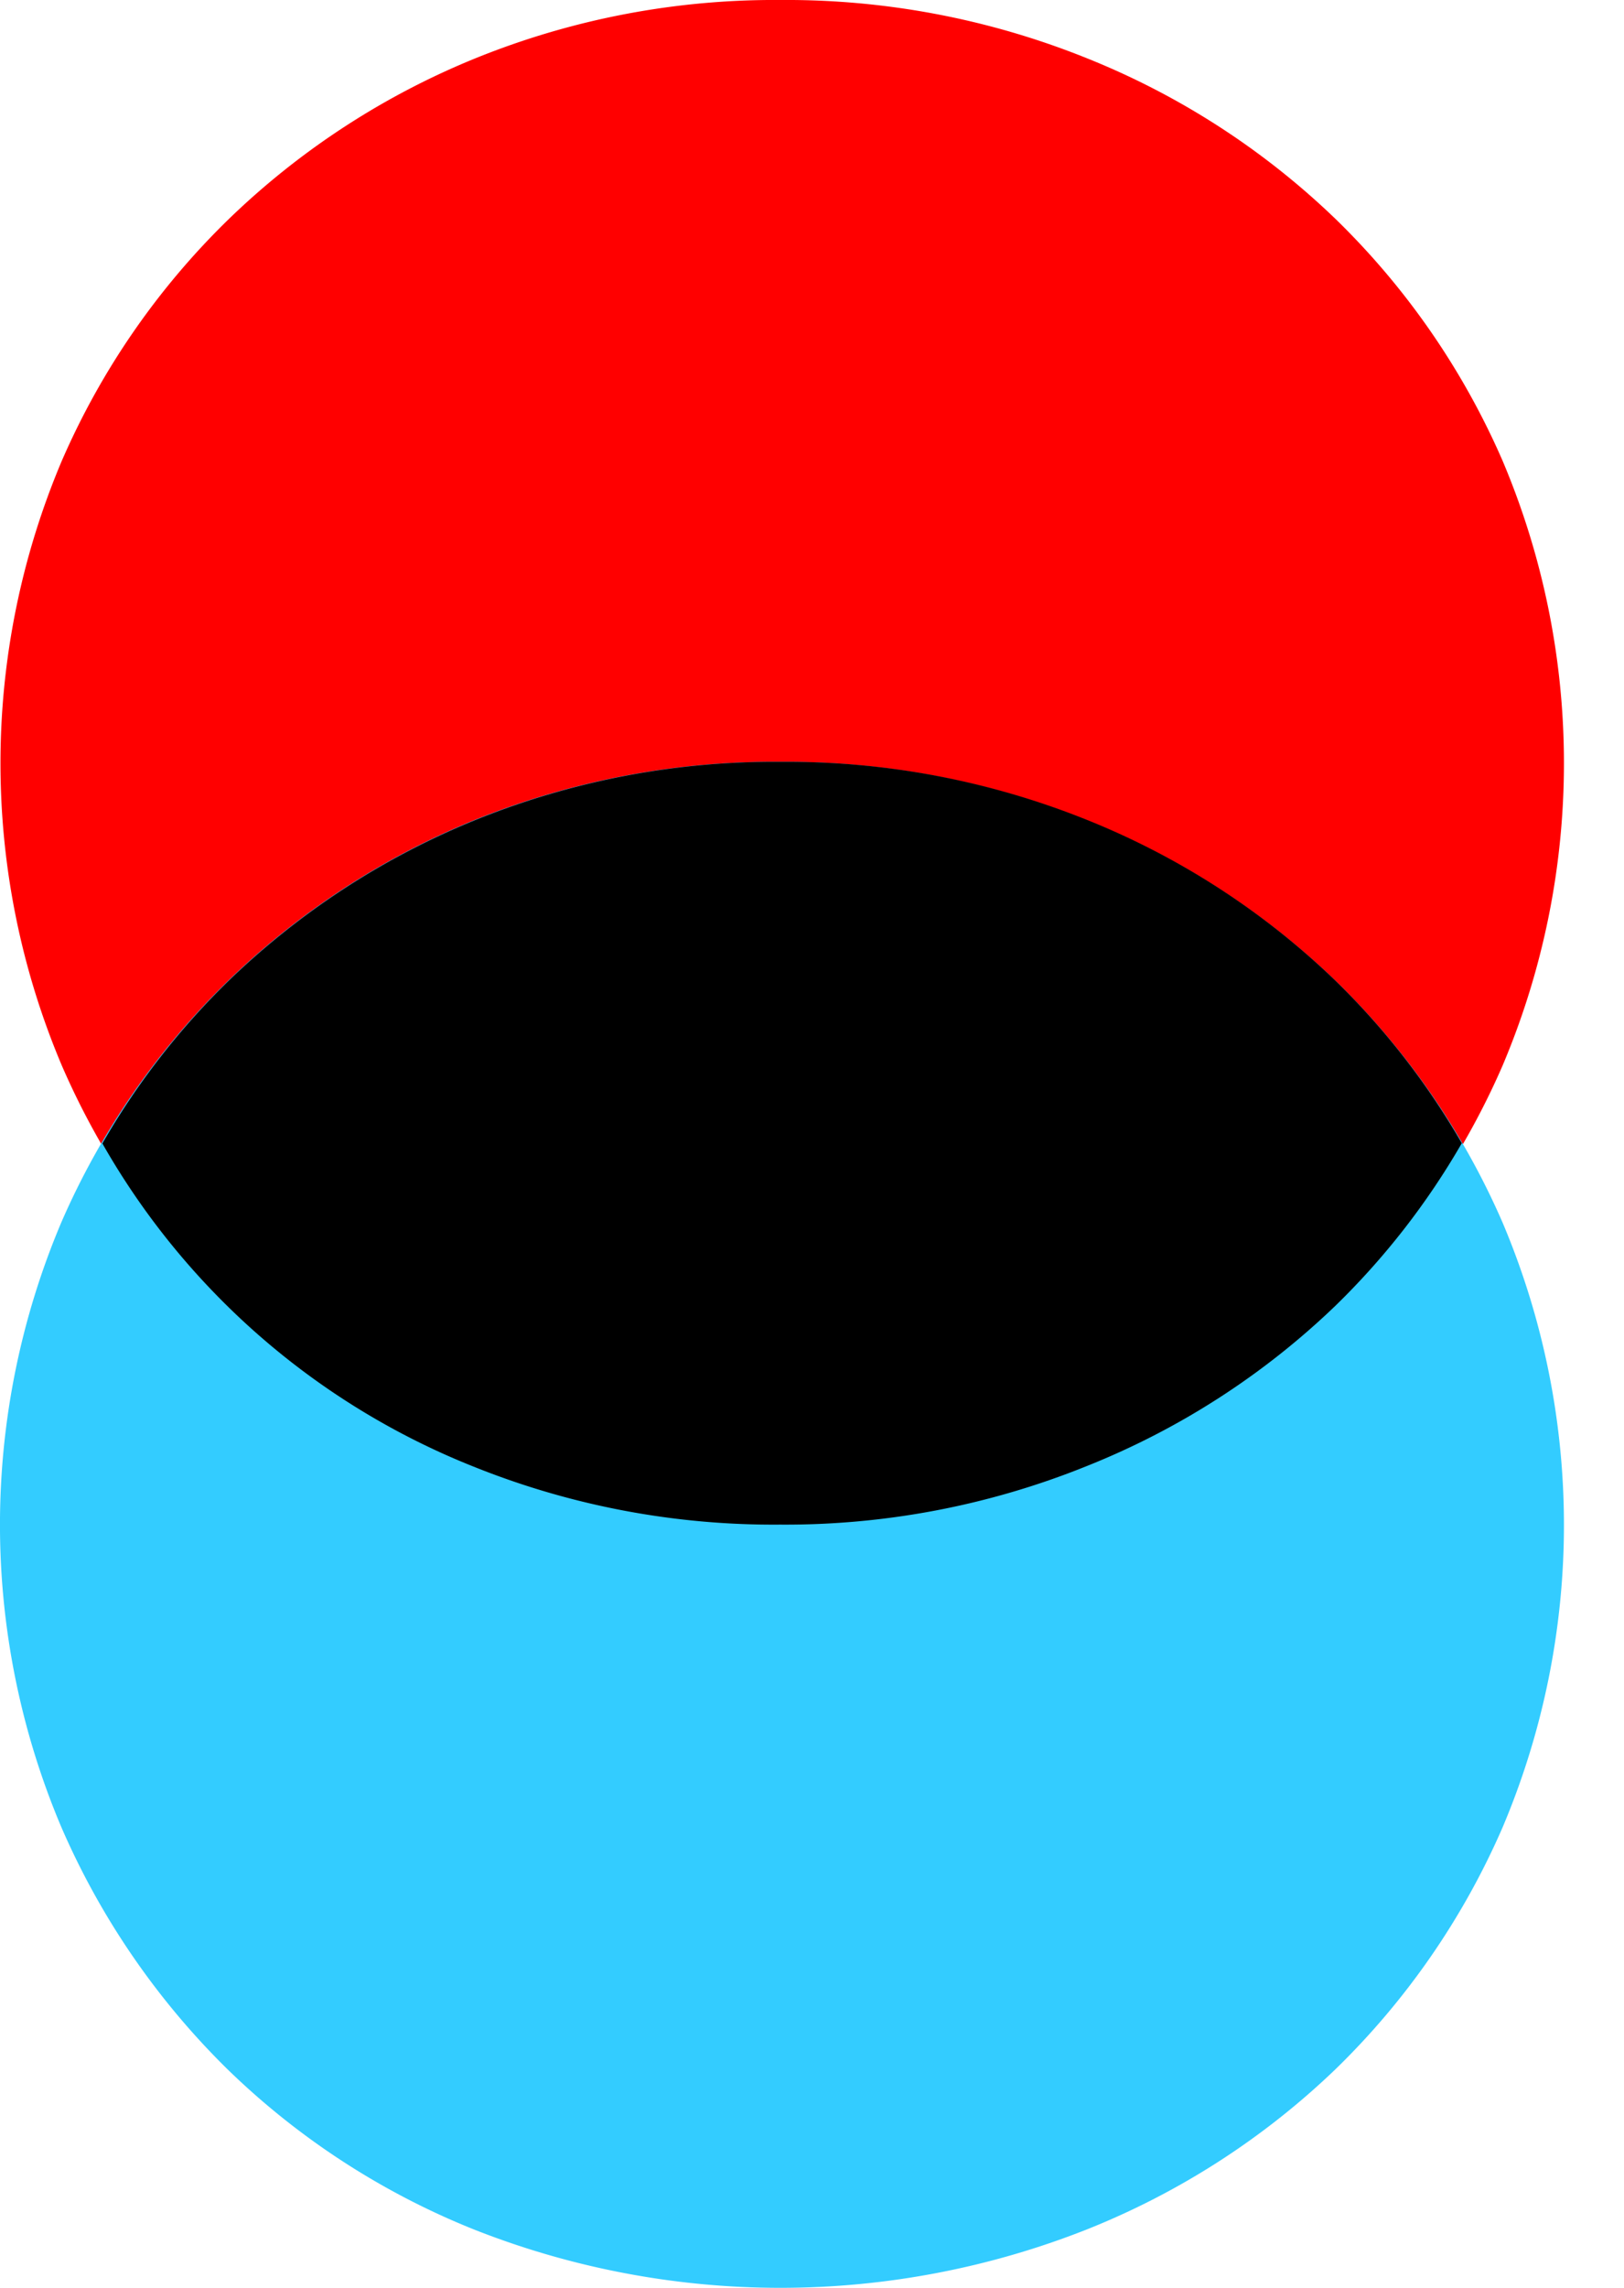
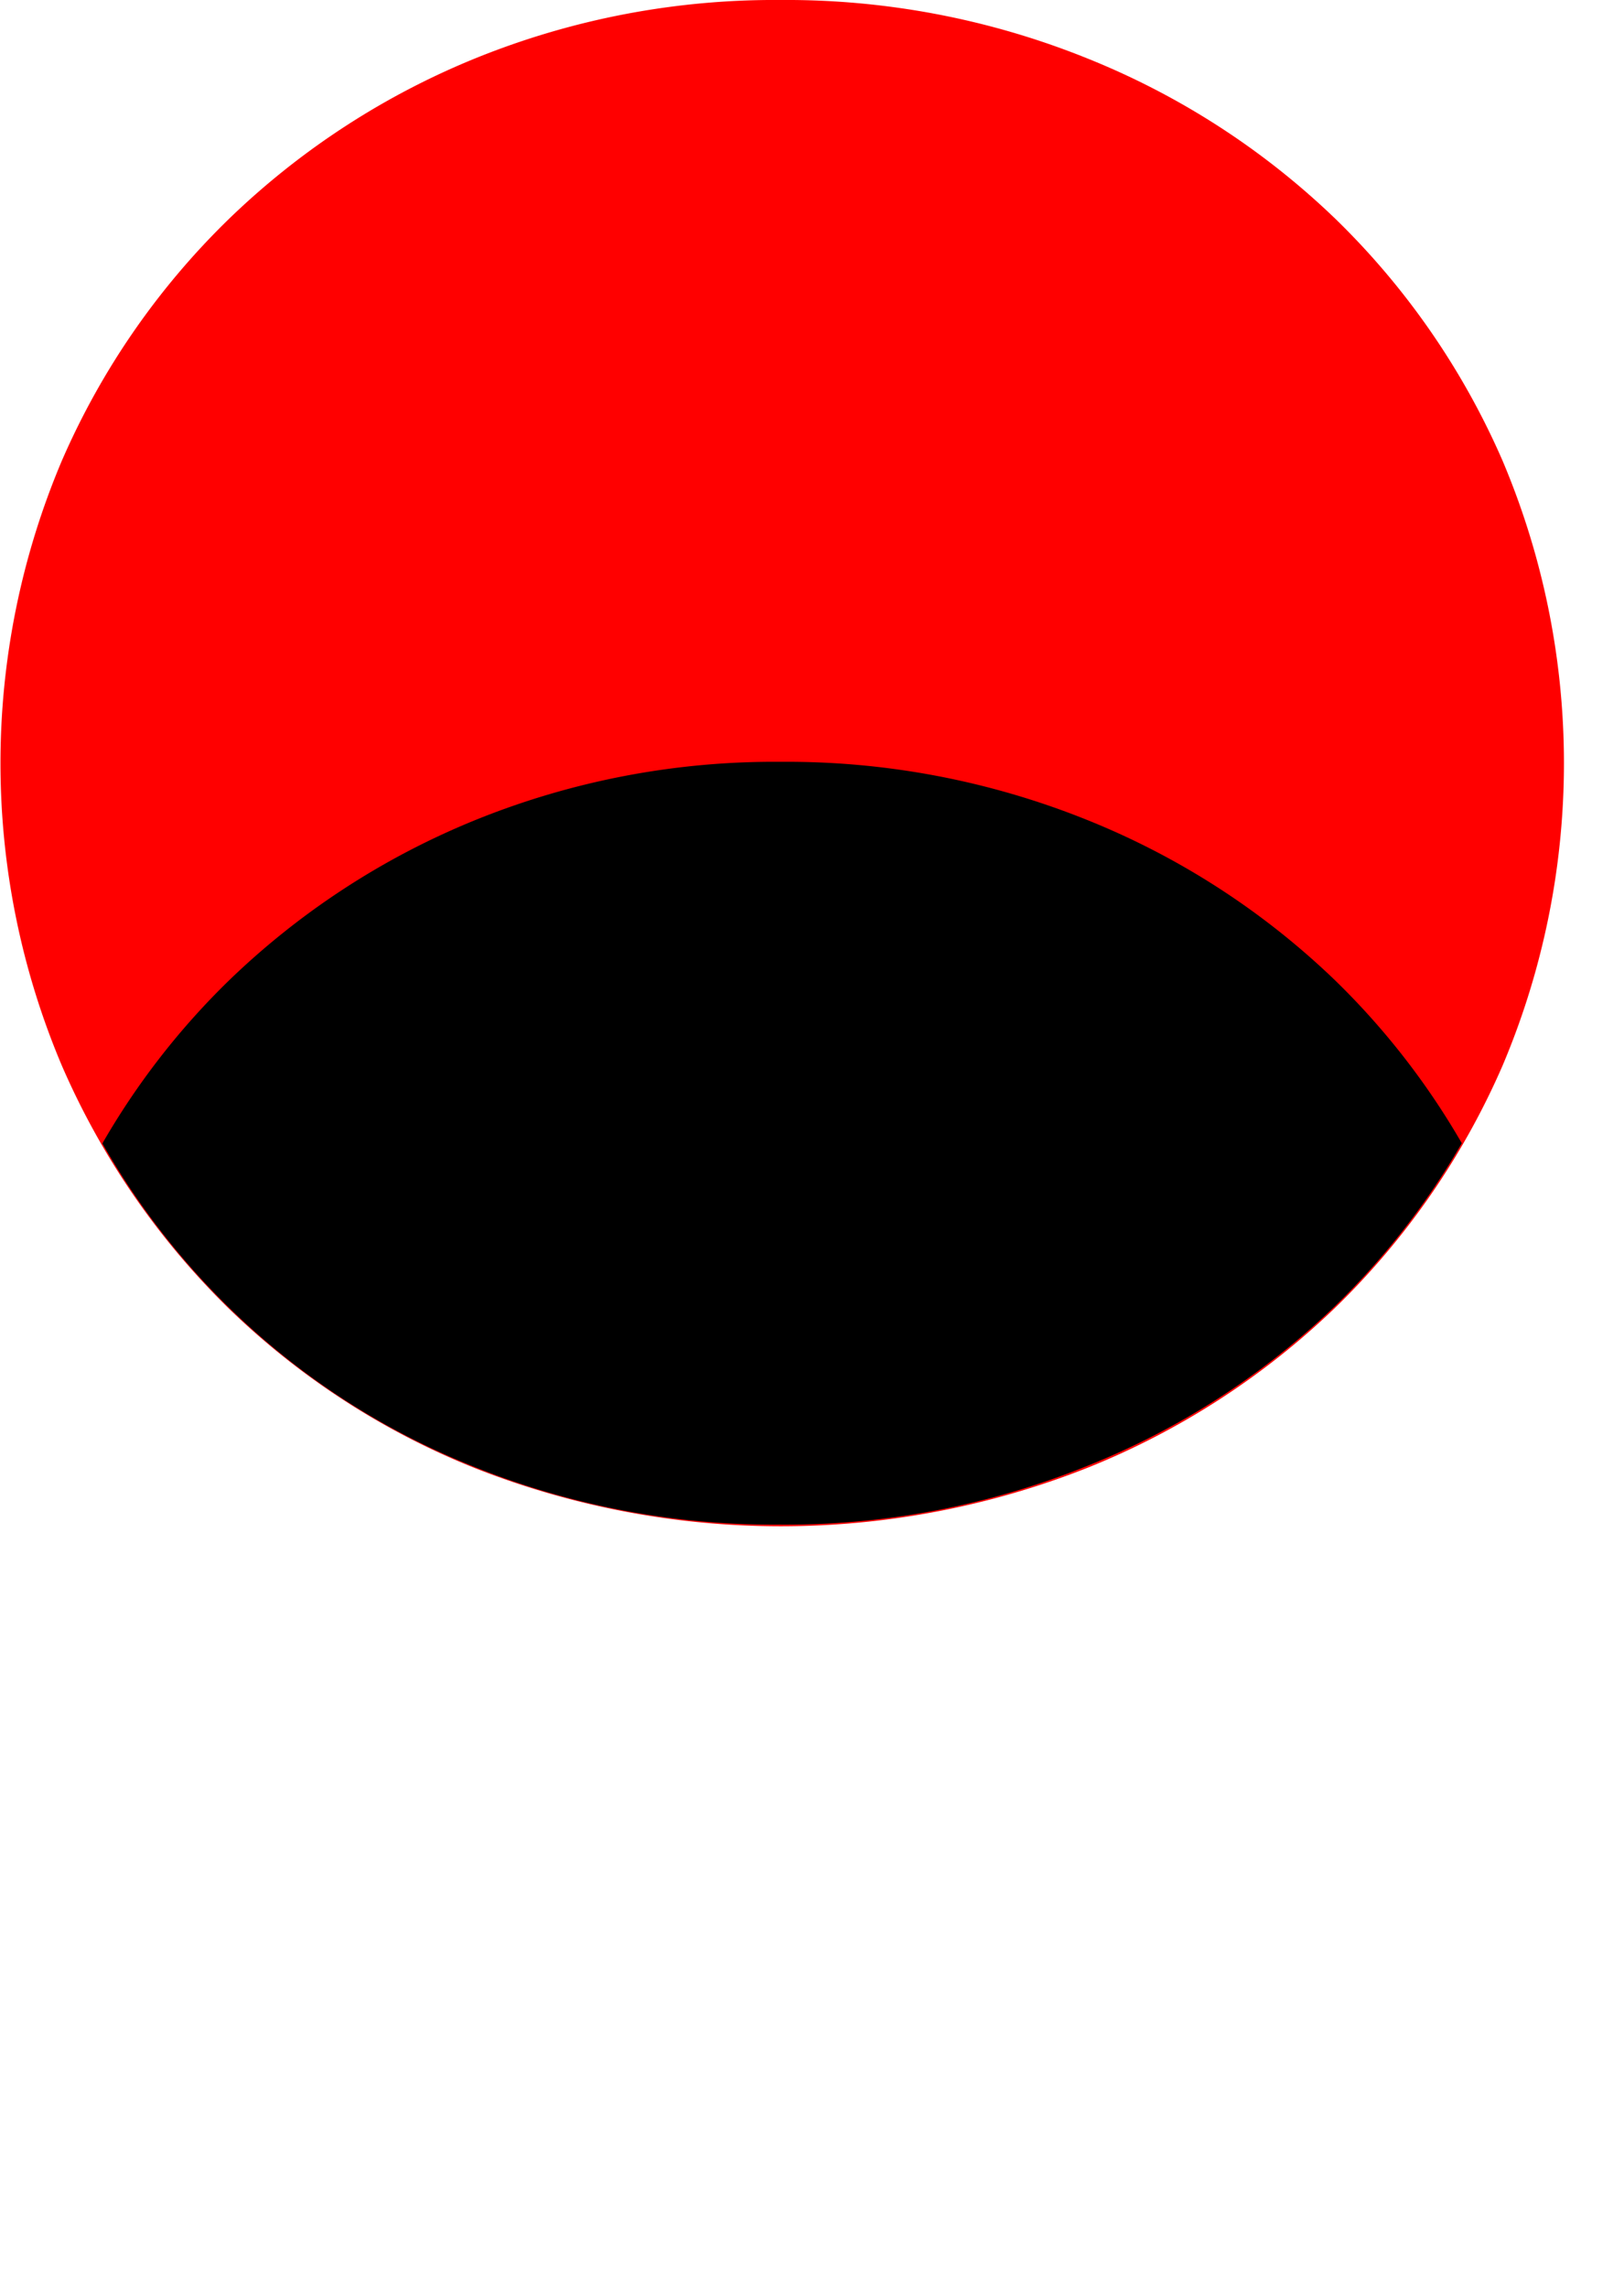
<svg xmlns="http://www.w3.org/2000/svg" id="69dc3f8a-85cc-42ec-8a21-650fb8cab2af" data-name="4867f708-520a-47a1-9a4e-3d77c4645db6" viewBox="0 0 65.68 92.51">
  <defs>
    <style>.\33 beaca1f-0a79-4882-a48f-a2fbe54ec132{fill:red;}.af20be85-bbaa-4111-912e-794262c41282{fill:#3cf;}</style>
  </defs>
  <title>Artboard 1</title>
  <path class="3beaca1f-0a79-4882-a48f-a2fbe54ec132" d="M31.56,0A32.54,32.54,0,0,1,43.92,2.34,31.2,31.2,0,0,1,54,8.84a30.71,30.71,0,0,1,6.77,9.79,31.36,31.36,0,0,1,0,24.45A30.68,30.68,0,0,1,54,52.87a31.15,31.15,0,0,1-10.06,6.49,33.72,33.72,0,0,1-24.72,0,30.6,30.6,0,0,1-10-6.49A31,31,0,0,1,2.5,43.08a31.36,31.36,0,0,1,0-24.45A30.66,30.66,0,0,1,9.27,8.84a31.28,31.28,0,0,1,10-6.5A32.19,32.19,0,0,1,31.56,0Z" />
-   <path class="af20be85-bbaa-4111-912e-794262c41282" d="M31.56,30.8a32.54,32.54,0,0,1,12.36,2.35A31.2,31.2,0,0,1,54,39.64a30.71,30.71,0,0,1,6.77,9.79,31.36,31.36,0,0,1,0,24.45A30.68,30.68,0,0,1,54,83.67a31.15,31.15,0,0,1-10.08,6.48,33.72,33.72,0,0,1-24.72,0,30.6,30.6,0,0,1-10-6.49,31,31,0,0,1-6.72-9.79,31.36,31.36,0,0,1,0-24.45,30.66,30.66,0,0,1,6.77-9.79,31.28,31.28,0,0,1,10-6.5A32.19,32.19,0,0,1,31.56,30.8Z" />
  <path d="M31.55,61.64a32.51,32.51,0,0,0,12.36-2.35A31.15,31.15,0,0,0,54,52.8a30.24,30.24,0,0,0,5.12-6.58A30.26,30.26,0,0,0,54,39.64a31.2,31.2,0,0,0-10.06-6.5A32.54,32.54,0,0,0,31.57,30.8a32.19,32.19,0,0,0-12.31,2.34,31.28,31.28,0,0,0-10,6.5,30.22,30.22,0,0,0-5.12,6.59,30.05,30.05,0,0,0,15,13.06A32.5,32.5,0,0,0,31.55,61.64Z" />
</svg>